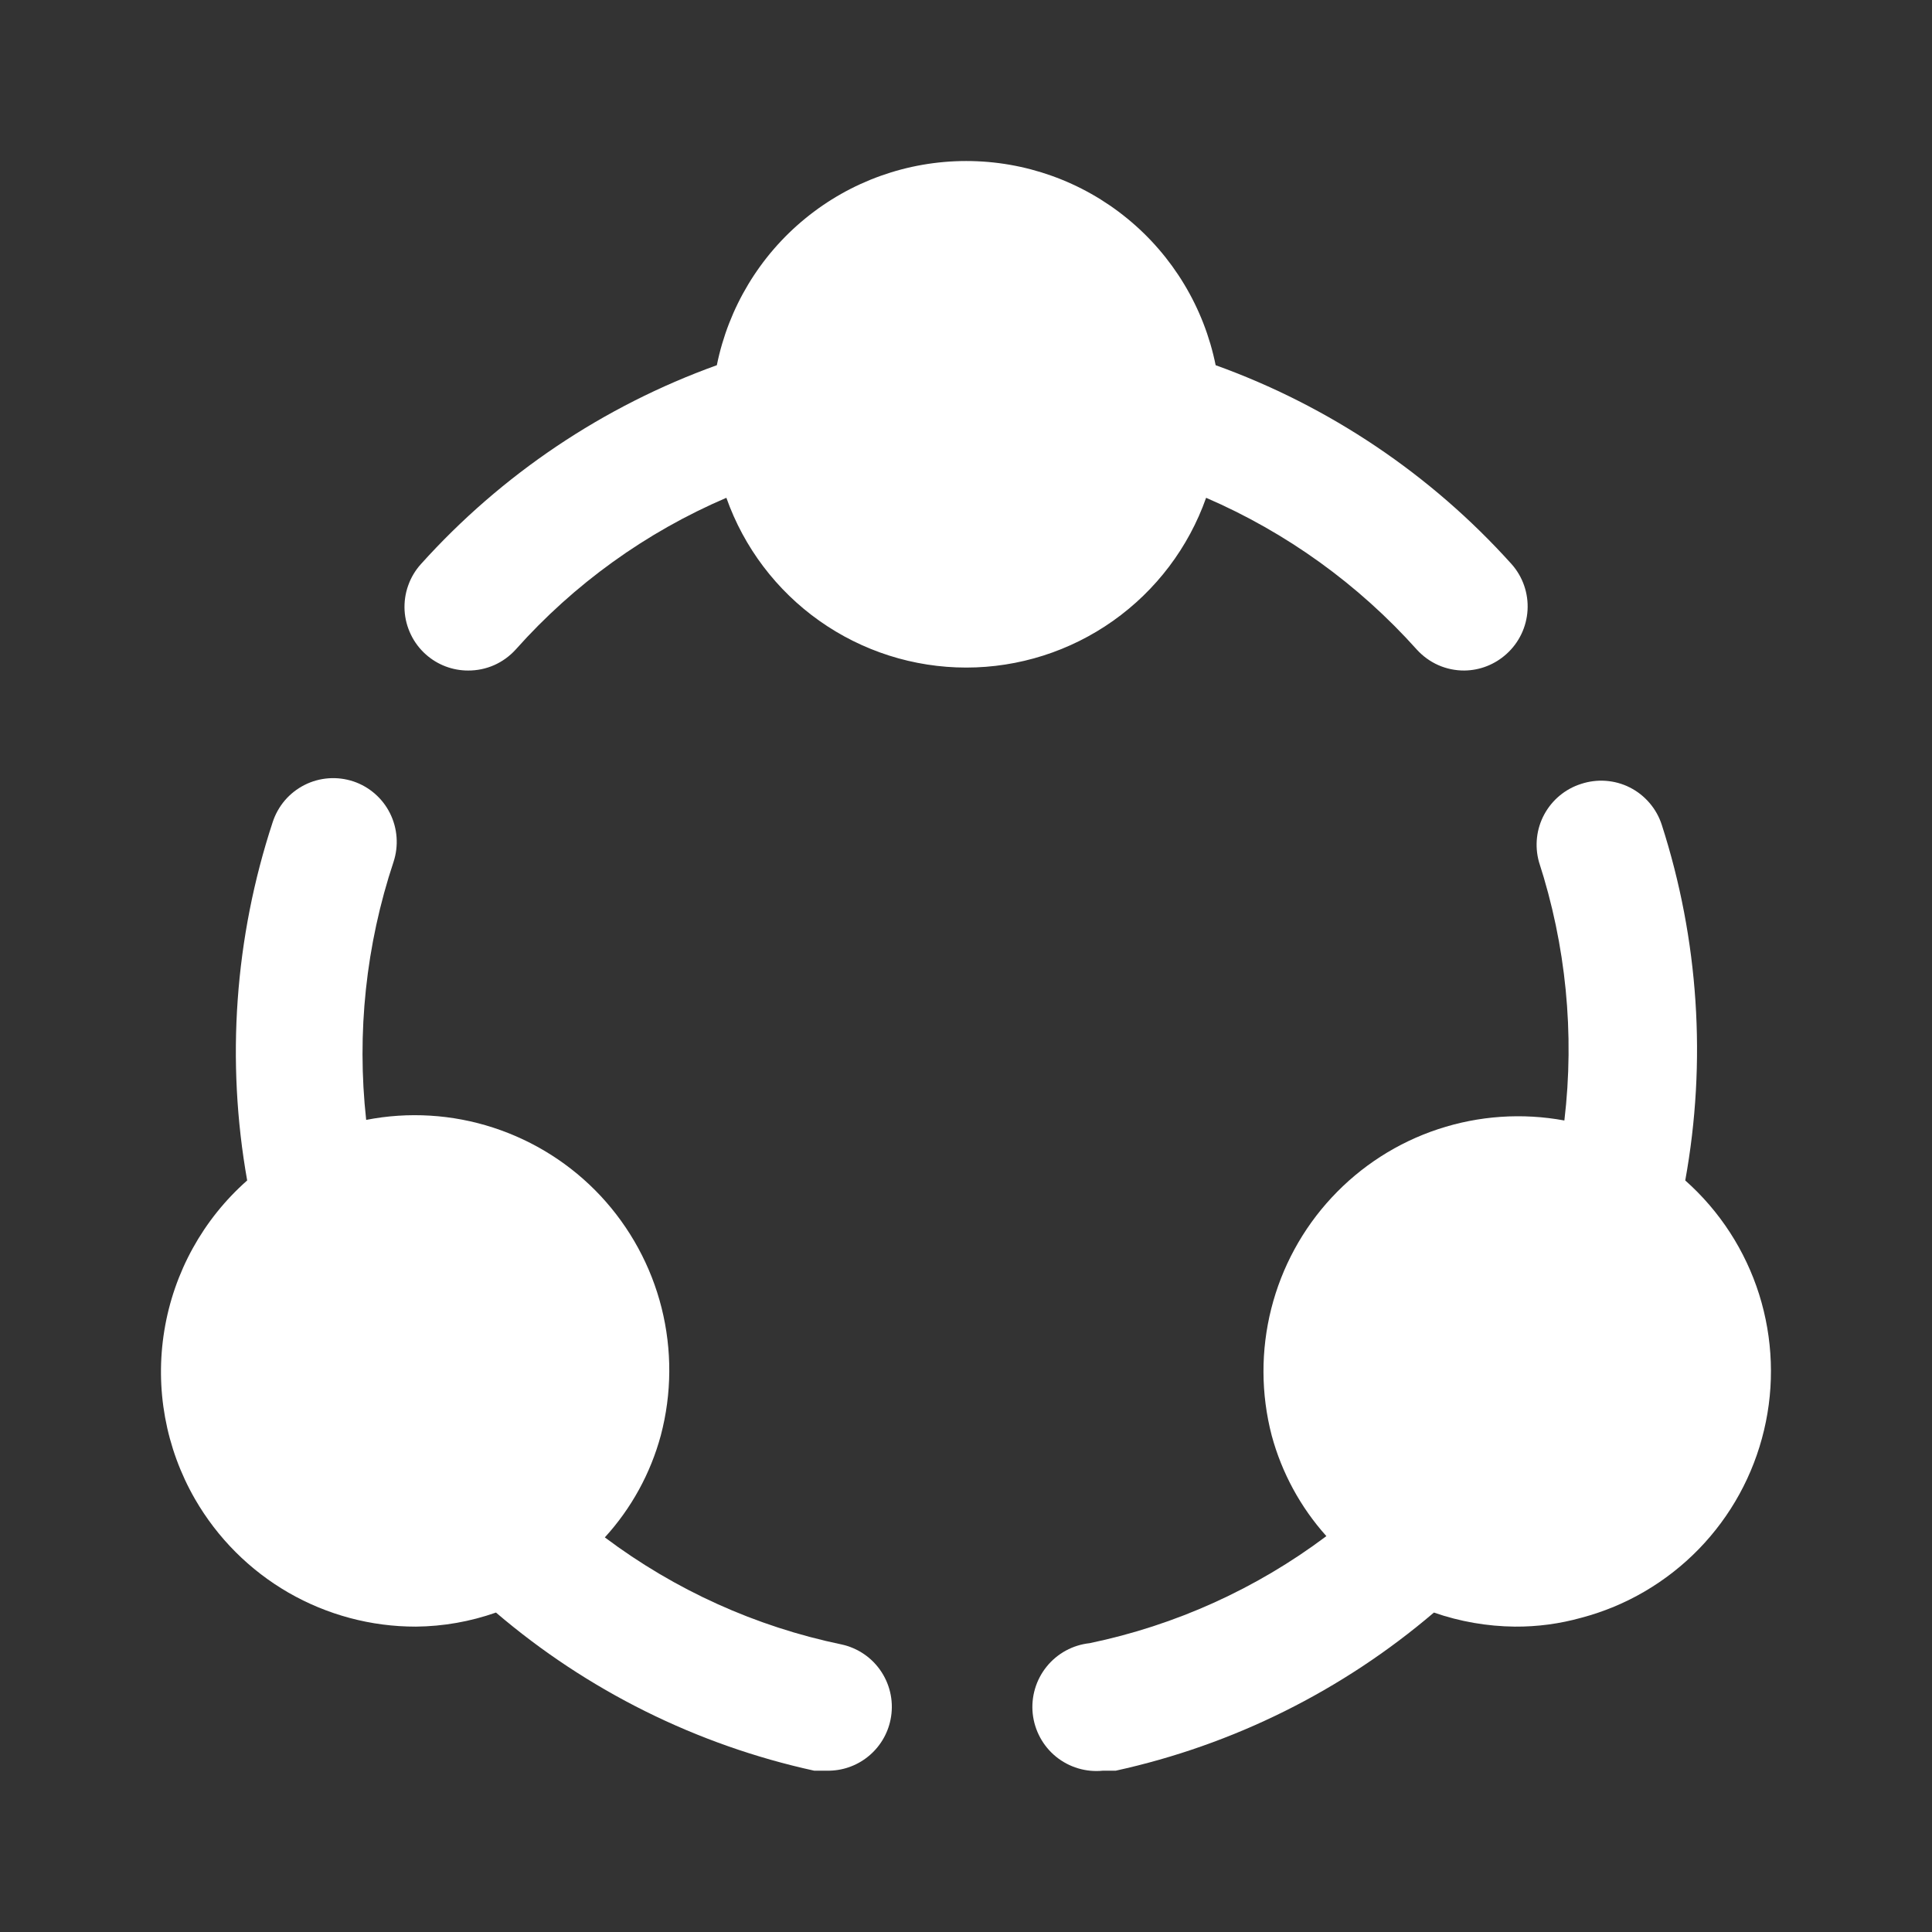
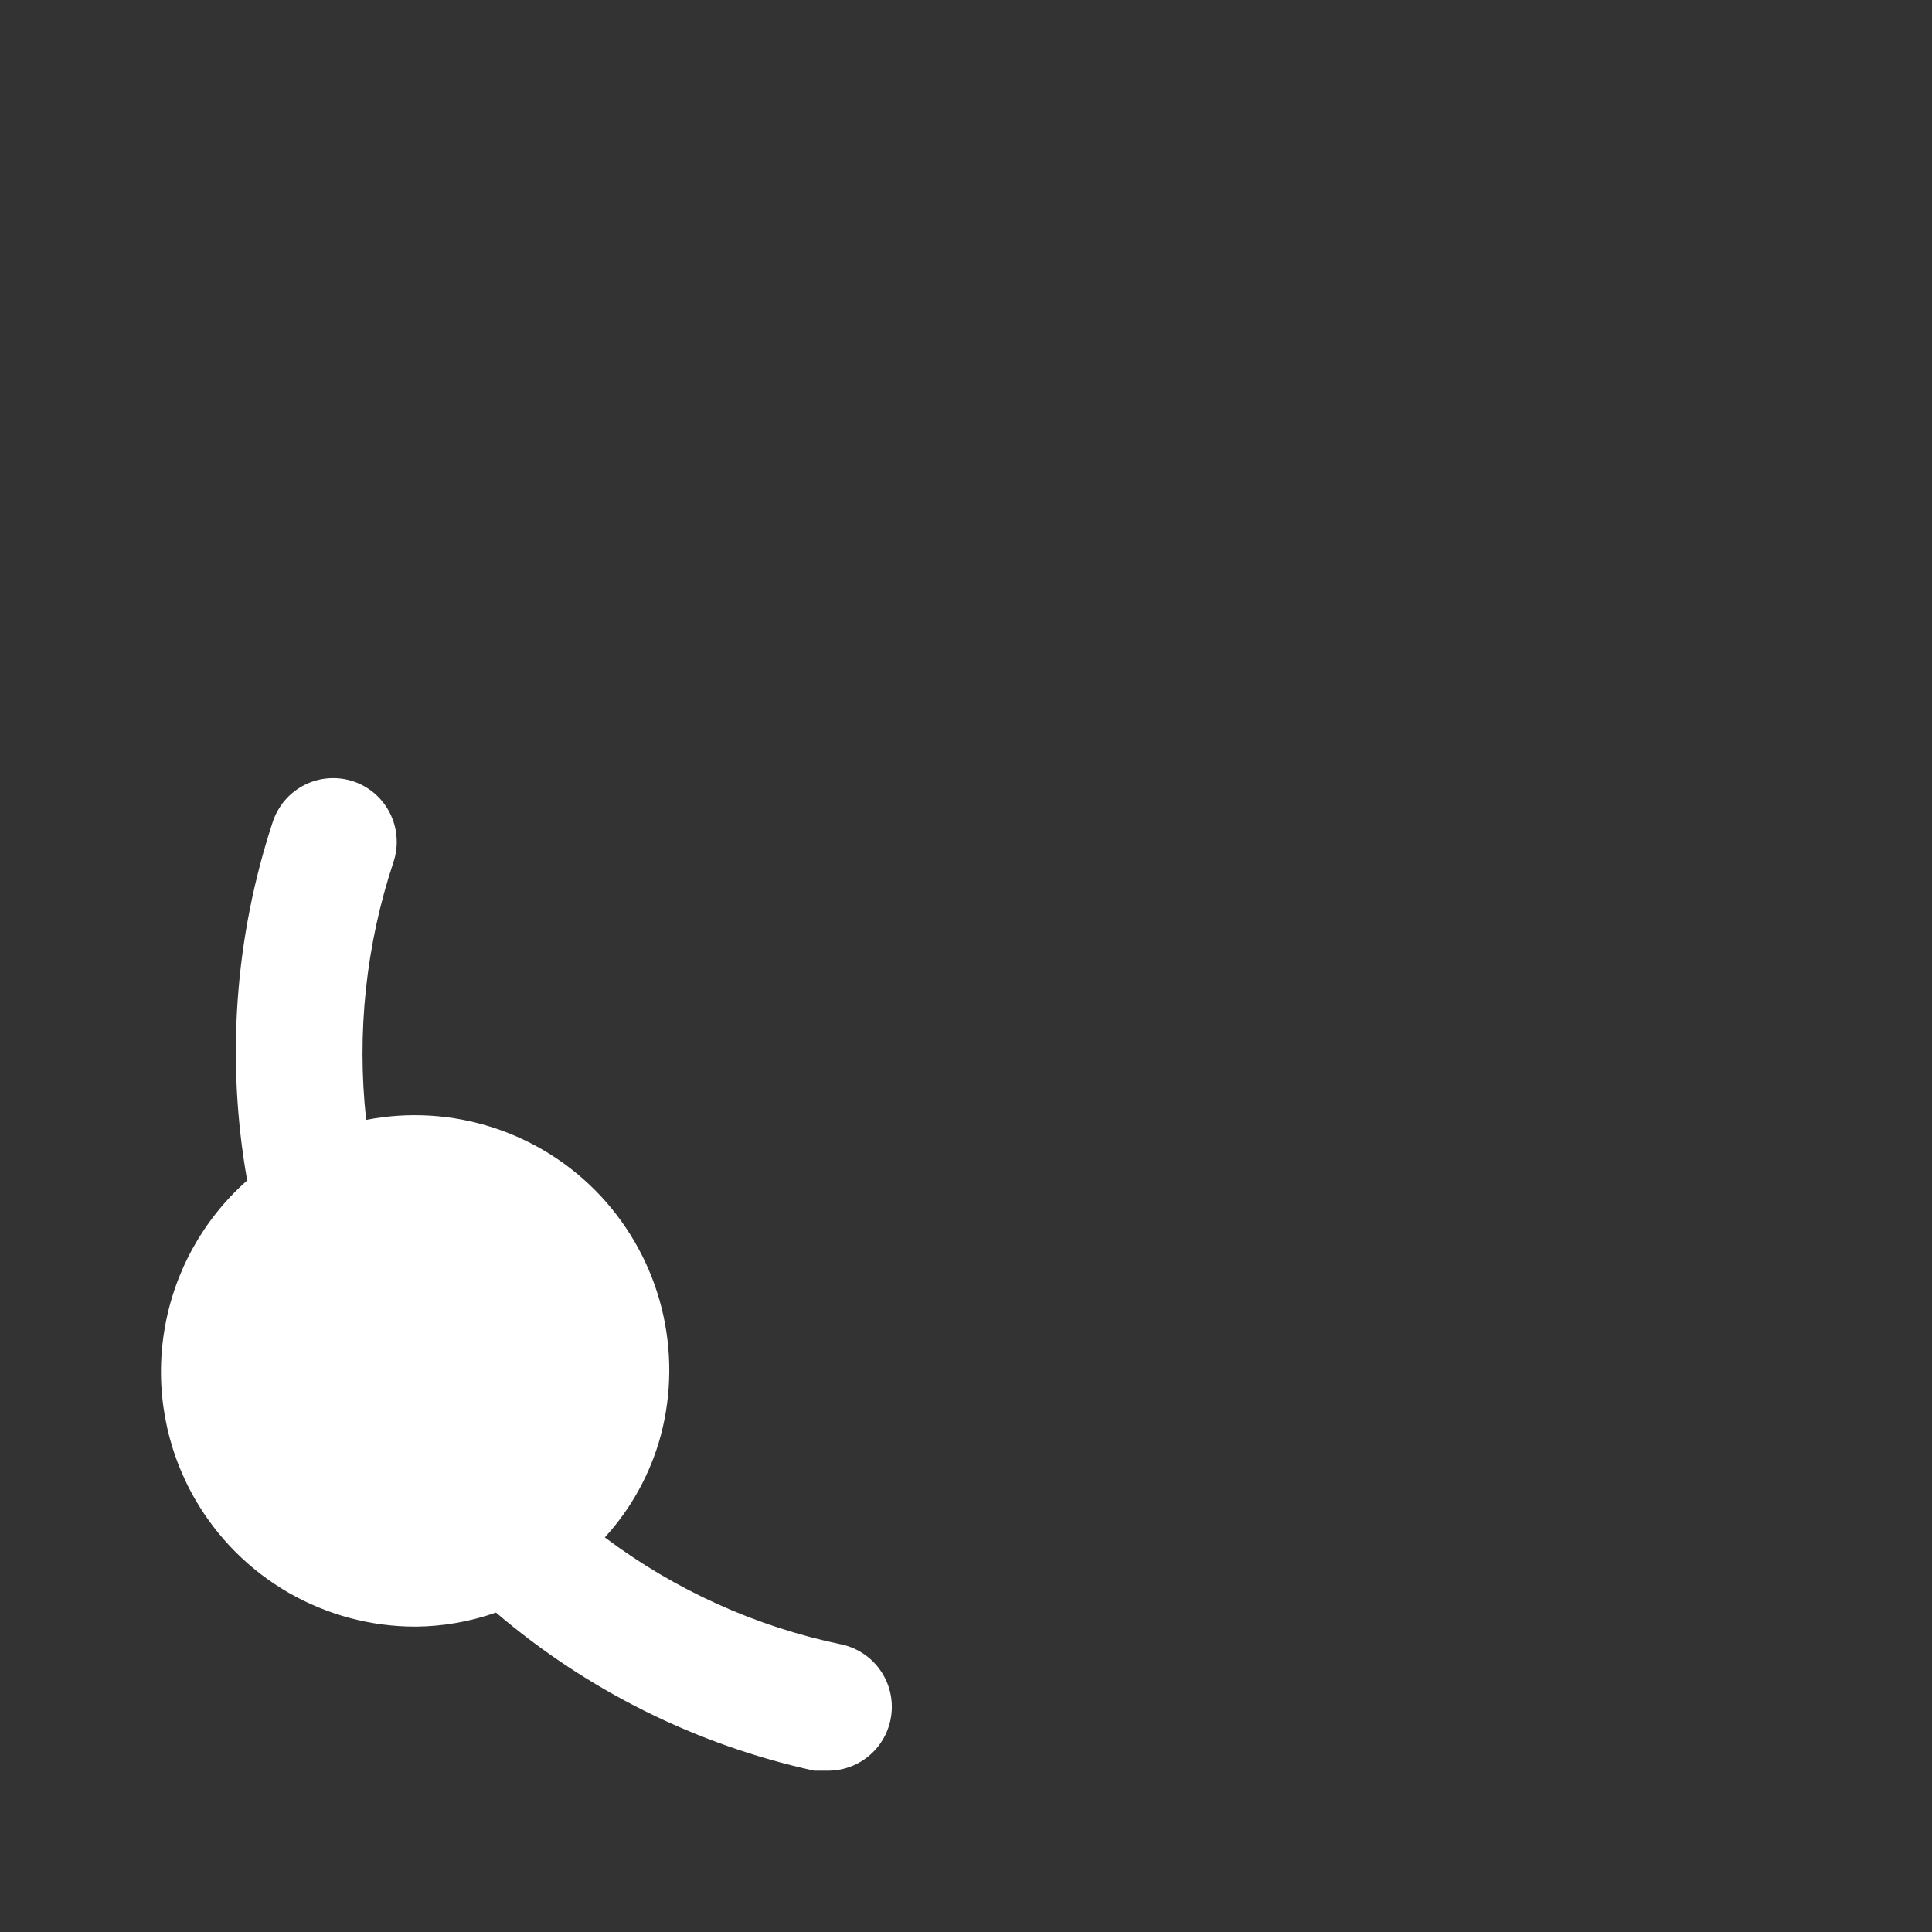
<svg xmlns="http://www.w3.org/2000/svg" width="32" height="32" viewBox="0 0 32 32" fill="none">
  <rect x="0" y="0" width="32" height="32" fill="#333333" stroke="none" />
-   <path d="M7.752 11.106C7.9 11.107 8.048 11.077 8.184 11.017C8.32 10.957 8.442 10.868 8.542 10.758C9.507 9.674 10.698 8.816 12.031 8.245C12.322 9.068 12.86 9.779 13.572 10.283C14.283 10.786 15.133 11.057 16.004 11.057C16.875 11.057 17.725 10.786 18.436 10.283C19.148 9.779 19.686 9.068 19.977 8.245C21.308 8.82 22.498 9.677 23.466 10.758C23.566 10.868 23.688 10.957 23.824 11.017C23.96 11.077 24.108 11.107 24.256 11.106C24.514 11.103 24.761 11.005 24.952 10.832C25.16 10.645 25.285 10.384 25.301 10.105C25.317 9.826 25.222 9.552 25.036 9.343C23.699 7.857 22.015 6.726 20.135 6.049C19.942 5.095 19.425 4.236 18.672 3.62C17.919 3.003 16.976 2.667 16.004 2.667C15.031 2.667 14.089 3.003 13.336 3.62C12.583 4.236 12.066 5.095 11.873 6.049C9.993 6.726 8.309 7.857 6.972 9.343C6.878 9.447 6.806 9.568 6.76 9.7C6.713 9.831 6.694 9.971 6.701 10.11C6.709 10.25 6.745 10.386 6.806 10.512C6.866 10.637 6.952 10.75 7.056 10.842C7.248 11.012 7.495 11.106 7.752 11.106Z" fill="white" />
  <path d="M6.887 26.942C7.34 26.938 7.788 26.859 8.215 26.709C9.73 28.003 11.54 28.902 13.485 29.328H13.696C13.943 29.333 14.183 29.251 14.376 29.096C14.568 28.942 14.701 28.725 14.75 28.483C14.806 28.21 14.752 27.926 14.6 27.693C14.448 27.459 14.21 27.296 13.938 27.237C12.517 26.942 11.179 26.336 10.018 25.464C10.457 24.983 10.775 24.404 10.945 23.775C11.128 23.083 11.132 22.357 10.958 21.663C10.784 20.97 10.436 20.332 9.949 19.809C9.461 19.287 8.849 18.898 8.169 18.677C7.49 18.456 6.766 18.412 6.065 18.549C5.906 17.108 6.061 15.649 6.519 14.273C6.605 14.009 6.584 13.72 6.46 13.471C6.336 13.222 6.118 13.032 5.855 12.943C5.722 12.899 5.583 12.881 5.444 12.891C5.305 12.901 5.169 12.938 5.045 13.001C4.92 13.064 4.809 13.151 4.718 13.257C4.628 13.363 4.559 13.486 4.516 13.619C3.887 15.531 3.742 17.57 4.094 19.552C3.364 20.196 2.879 21.074 2.722 22.037C2.564 22.999 2.744 23.986 3.23 24.83C3.601 25.473 4.134 26.007 4.776 26.378C5.418 26.748 6.146 26.943 6.887 26.942Z" fill="white" />
-   <path d="M27.913 19.552C28.27 17.586 28.136 15.562 27.524 13.661C27.481 13.528 27.412 13.405 27.321 13.299C27.23 13.193 27.12 13.106 26.995 13.043C26.871 12.98 26.735 12.943 26.596 12.933C26.457 12.923 26.317 12.941 26.185 12.985C25.925 13.068 25.708 13.249 25.578 13.489C25.448 13.729 25.417 14.01 25.489 14.273C25.938 15.655 26.082 17.117 25.911 18.559C25.214 18.43 24.495 18.479 23.821 18.702C23.148 18.924 22.541 19.314 22.058 19.834C21.574 20.354 21.23 20.988 21.056 21.676C20.882 22.365 20.884 23.087 21.063 23.775C21.23 24.394 21.541 24.966 21.969 25.443C20.808 26.315 19.47 26.92 18.049 27.216C17.769 27.246 17.513 27.385 17.336 27.604C17.159 27.823 17.076 28.103 17.105 28.383C17.135 28.663 17.274 28.92 17.492 29.097C17.711 29.274 17.99 29.357 18.27 29.328H18.481C20.425 28.902 22.235 28.002 23.75 26.709C24.181 26.859 24.633 26.937 25.089 26.942C25.463 26.945 25.835 26.895 26.196 26.794C26.933 26.599 27.603 26.206 28.136 25.659C28.668 25.112 29.042 24.431 29.218 23.688C29.395 22.945 29.366 22.168 29.137 21.439C28.907 20.711 28.484 20.058 27.913 19.552Z" fill="white" />
</svg>